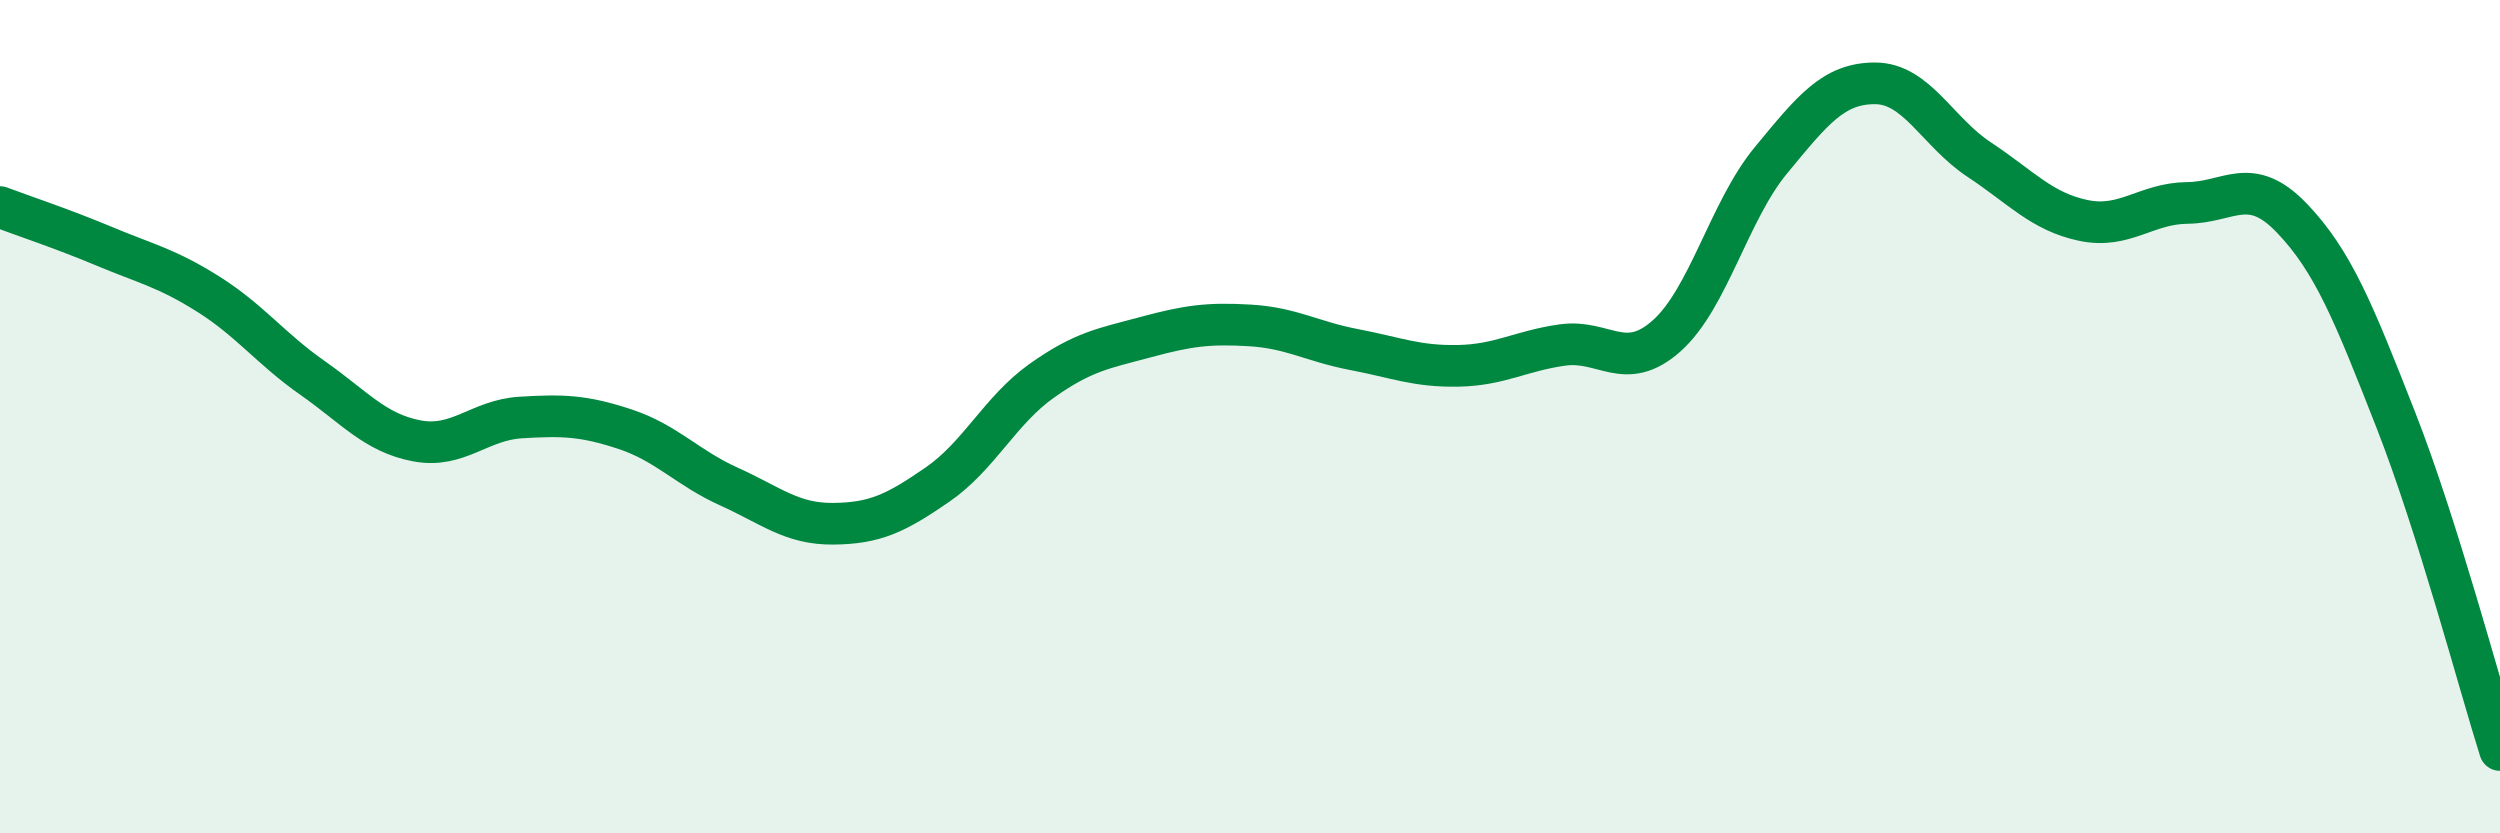
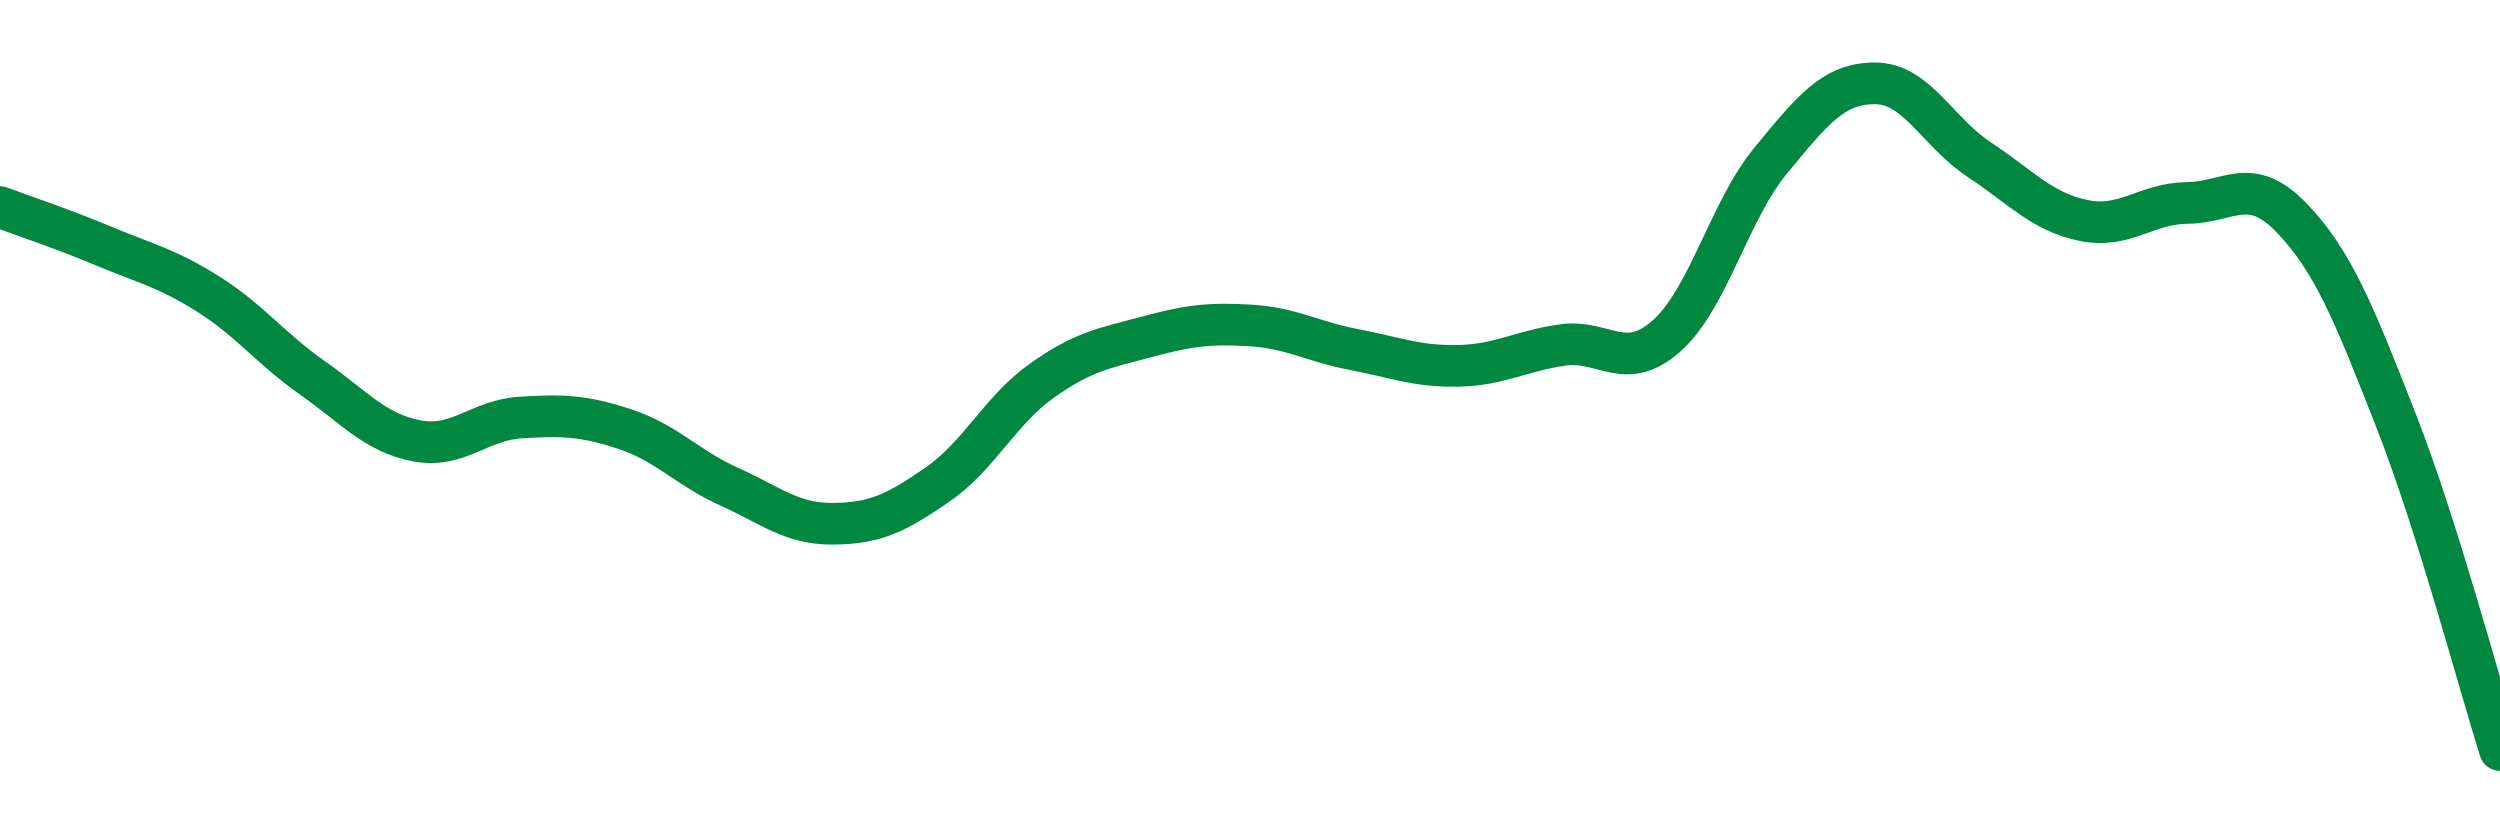
<svg xmlns="http://www.w3.org/2000/svg" width="60" height="20" viewBox="0 0 60 20">
-   <path d="M 0,4.97 C 0.5,5.16 1.5,5.49 2.5,5.91 C 3.5,6.33 4,6.43 5,7.06 C 6,7.69 6.5,8.37 7.5,9.07 C 8.5,9.77 9,10.39 10,10.58 C 11,10.77 11.5,10.08 12.5,10.02 C 13.5,9.96 14,9.97 15,10.3 C 16,10.63 16.5,11.23 17.5,11.68 C 18.5,12.13 19,12.58 20,12.57 C 21,12.56 21.5,12.32 22.5,11.63 C 23.5,10.94 24,9.85 25,9.14 C 26,8.43 26.5,8.36 27.5,8.09 C 28.5,7.82 29,7.75 30,7.81 C 31,7.87 31.5,8.2 32.5,8.39 C 33.5,8.58 34,8.8 35,8.78 C 36,8.76 36.5,8.42 37.5,8.28 C 38.5,8.14 39,8.95 40,8.06 C 41,7.17 41.5,5.06 42.5,3.85 C 43.5,2.64 44,2 45,2 C 46,2 46.5,3.17 47.5,3.83 C 48.5,4.49 49,5.08 50,5.29 C 51,5.5 51.5,4.88 52.5,4.87 C 53.5,4.86 54,4.19 55,5.23 C 56,6.27 56.5,7.53 57.5,10.08 C 58.5,12.63 59.5,16.42 60,18L60 20L0 20Z" fill="#008740" opacity="0.1" stroke-linecap="round" stroke-linejoin="round" />
  <path d="M 0,4.97 C 0.5,5.16 1.5,5.49 2.5,5.91 C 3.5,6.33 4,6.43 5,7.06 C 6,7.69 6.5,8.37 7.5,9.07 C 8.5,9.77 9,10.39 10,10.58 C 11,10.77 11.5,10.08 12.5,10.02 C 13.5,9.96 14,9.97 15,10.3 C 16,10.63 16.5,11.23 17.5,11.68 C 18.5,12.13 19,12.58 20,12.57 C 21,12.56 21.5,12.32 22.5,11.63 C 23.5,10.94 24,9.85 25,9.14 C 26,8.43 26.5,8.36 27.5,8.09 C 28.5,7.82 29,7.75 30,7.81 C 31,7.87 31.5,8.2 32.5,8.39 C 33.5,8.58 34,8.8 35,8.78 C 36,8.76 36.5,8.42 37.5,8.28 C 38.5,8.14 39,8.95 40,8.06 C 41,7.17 41.5,5.06 42.5,3.85 C 43.5,2.64 44,2 45,2 C 46,2 46.5,3.17 47.5,3.83 C 48.5,4.49 49,5.08 50,5.29 C 51,5.5 51.5,4.88 52.5,4.87 C 53.5,4.86 54,4.19 55,5.23 C 56,6.27 56.5,7.53 57.5,10.08 C 58.5,12.63 59.5,16.42 60,18" stroke="#008740" stroke-width="1" fill="none" stroke-linecap="round" stroke-linejoin="round" />
</svg>